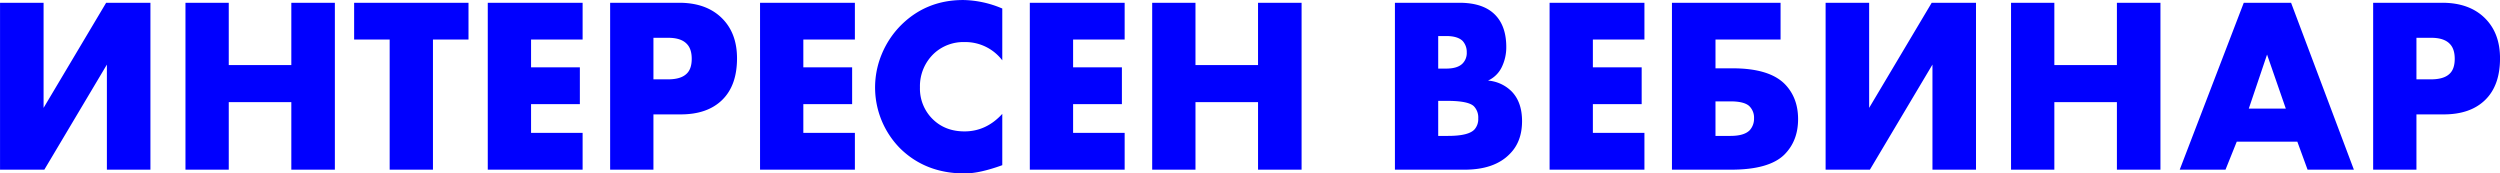
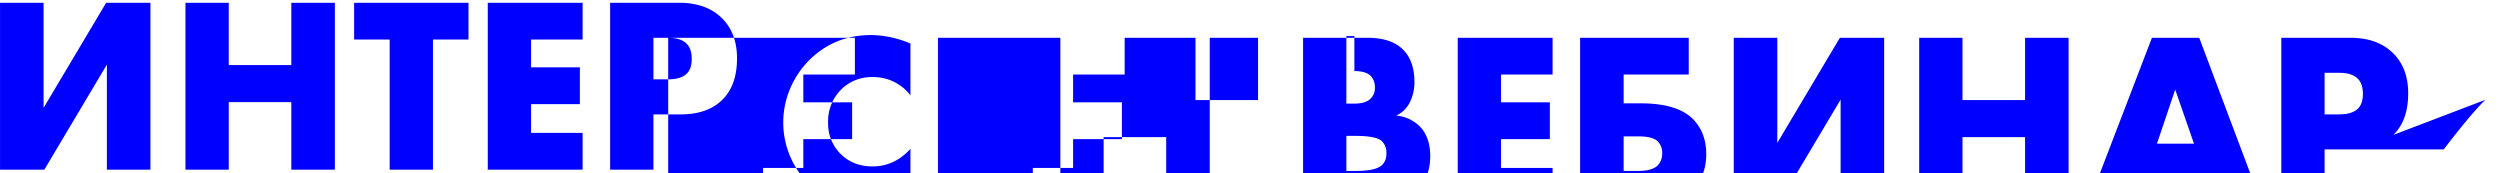
<svg xmlns="http://www.w3.org/2000/svg" width="1170.121" height="81.19" viewBox="0 0 1170.121 81.19">
  <defs>
    <style> .cls-1 { fill: blue; fill-rule: evenodd; } </style>
  </defs>
-   <path id="ИНТЕРЕСЕН_ВЕБИНАР" data-name="ИНТЕРЕСЕН ВЕБИНАР" class="cls-1" d="M378.233,1407.95h20.732l29.282-49.19v49.19h20.381v-78.12H427.9l-29.282,49.19v-49.19H378.233v78.12Zm86.793-78.12v78.12h20.263v-31.62h29.283v31.62h20.38v-78.12h-20.38v29.16H485.289v-29.16H465.026Zm132.474,0H543.971v17.21H560.6v60.91h20.263v-60.91H597.5v-17.21Zm9.018,0v78.12H650.91v-17.22H626.781v-13.47h22.841v-17.21H626.781v-13.01H650.91v-17.21H606.518Zm109.75,45.44q6.91-6.78,6.911-19.44,0-11.955-7.262-18.98t-19.8-7.02H663.794v78.12h20.264v-25.88h12.767Q709.356,1382.07,716.268,1375.27Zm-25.3-29.05q5.975,0,8.668,2.82,2.341,2.34,2.342,7.02c0,3.28-.86,5.67-2.576,7.15q-2.7,2.46-8.551,2.46h-6.793v-19.45h6.91Zm42.987-16.39v78.12h44.392v-17.22H754.218v-13.47h22.841v-17.21H754.218v-13.01h24.129v-17.21H733.955Zm95.695,60.2q-8.785,0-14.524-5.39a20.007,20.007,0,0,1-6.325-15.22,20.983,20.983,0,0,1,6.793-16.05,20.252,20.252,0,0,1,14.056-5.15,21.744,21.744,0,0,1,17.686,8.55v-24.25a48.436,48.436,0,0,0-18.272-3.98q-17.569,0-29.517,12.18a41.779,41.779,0,0,0-8.609,13.12,40.519,40.519,0,0,0,8.609,44.16q11.947,11.715,30.22,11.71,6.909,0,17.569-3.87v-24.01q-7.5,8.2-17.686,8.2h0Zm30.569-60.2v78.12h44.392v-17.22H880.483v-13.47h22.84v-17.21h-22.84v-13.01h24.128v-17.21H860.219Zm57.277,0v78.12h20.263v-31.62h29.282v31.62h20.381v-78.12H967.041v29.16H937.759v-29.16H917.5Zm167.374,70.74q5.745-5.73,5.74-15.34,0-9.255-5.27-14.29a17.5,17.5,0,0,0-10.66-4.69,13.25,13.25,0,0,0,6.33-6.09,21.166,21.166,0,0,0,2.22-9.6q0-9.375-4.8-14.64-5.505-6.09-17.1-6.09h-30.22v78.12h32.56q14.055,0,21.2-7.38h0Zm-29.75-55.17c3.59,0,6.17.79,7.73,2.35a7.628,7.628,0,0,1,1.88,5.27,6.952,6.952,0,0,1-1.88,5.15q-2.34,2.46-7.73,2.46h-3.75V1345.4h3.75Zm0.47,30.34q9.96,0,12.53,2.58a7.592,7.592,0,0,1,1.99,5.62,7.352,7.352,0,0,1-1.64,5.04q-2.685,3.165-12.53,3.16h-4.57v-16.4h4.22Zm47.91-45.91v78.12h44.39v-17.22h-24.13v-13.47h22.84v-17.21h-22.84v-13.01h24.13v-17.21H1103.5Zm84.91,78.12q17.8,0,24.95-7.03,6.45-6.435,6.45-16.63,0-9.84-5.98-16.16-7.26-7.62-24.71-7.62h-7.97v-13.47h30.46v-17.21h-50.84v78.12h27.64Zm-7.26-31.97h7.03q6.21,0,8.67,2.1a7.493,7.493,0,0,1,2.34,5.86,7.959,7.959,0,0,1-1.99,5.51q-2.58,2.685-9.02,2.69h-7.03v-16.16Zm51.54,31.97h20.73l29.28-49.19v49.19h20.38v-78.12h-20.73l-29.28,49.19v-49.19h-20.38v78.12Zm86.79-78.12v78.12h20.27v-31.62h29.28v31.62h20.38v-78.12h-20.38v29.16h-29.28v-29.16h-20.27Zm160.47,78.12-29.4-78.12h-22.14l-29.98,78.12h21.43l5.27-13.12h28.35l4.8,13.12h21.67Zm-40.64-53.88,8.78,25.3h-17.33Zm102.13,21.2q6.915-6.78,6.91-19.44,0-11.955-7.26-18.98t-19.79-7.02h-32.33v78.12h20.26v-25.88H1522Q1534.525,1382.07,1541.44,1375.27Zm-25.3-29.05q5.97,0,8.67,2.82,2.34,2.34,2.34,7.02c0,3.28-.86,5.67-2.57,7.15q-2.7,2.46-8.56,2.46h-6.79v-19.45h6.91Z" transform="translate(-378.219 -1328.53)" />
+   <path id="ИНТЕРЕСЕН_ВЕБИНАР" data-name="ИНТЕРЕСЕН ВЕБИНАР" class="cls-1" d="M378.233,1407.95h20.732l29.282-49.19v49.19h20.381v-78.12H427.9l-29.282,49.19v-49.19H378.233v78.12Zm86.793-78.12v78.12h20.263v-31.62h29.283v31.62h20.38v-78.12h-20.38v29.16H485.289v-29.16H465.026Zm132.474,0H543.971v17.21H560.6v60.91h20.263v-60.91H597.5v-17.21Zm9.018,0v78.12H650.91v-17.22H626.781v-13.47h22.841v-17.21H626.781v-13.01H650.91v-17.21H606.518Zm109.75,45.44q6.91-6.78,6.911-19.44,0-11.955-7.262-18.98t-19.8-7.02H663.794v78.12h20.264v-25.88h12.767Q709.356,1382.07,716.268,1375.27Zm-25.3-29.05q5.975,0,8.668,2.82,2.341,2.34,2.342,7.02c0,3.28-.86,5.67-2.576,7.15q-2.7,2.46-8.551,2.46h-6.793v-19.45h6.91Zv78.12h44.392v-17.22H754.218v-13.47h22.841v-17.21H754.218v-13.01h24.129v-17.21H733.955Zm95.695,60.2q-8.785,0-14.524-5.39a20.007,20.007,0,0,1-6.325-15.22,20.983,20.983,0,0,1,6.793-16.05,20.252,20.252,0,0,1,14.056-5.15,21.744,21.744,0,0,1,17.686,8.55v-24.25a48.436,48.436,0,0,0-18.272-3.98q-17.569,0-29.517,12.18a41.779,41.779,0,0,0-8.609,13.12,40.519,40.519,0,0,0,8.609,44.16q11.947,11.715,30.22,11.71,6.909,0,17.569-3.87v-24.01q-7.5,8.2-17.686,8.2h0Zm30.569-60.2v78.12h44.392v-17.22H880.483v-13.47h22.84v-17.21h-22.84v-13.01h24.128v-17.21H860.219Zm57.277,0v78.12h20.263v-31.62h29.282v31.62h20.381v-78.12H967.041v29.16H937.759v-29.16H917.5Zm167.374,70.74q5.745-5.73,5.74-15.34,0-9.255-5.27-14.29a17.5,17.5,0,0,0-10.66-4.69,13.25,13.25,0,0,0,6.33-6.09,21.166,21.166,0,0,0,2.22-9.6q0-9.375-4.8-14.64-5.505-6.09-17.1-6.09h-30.22v78.12h32.56q14.055,0,21.2-7.38h0Zm-29.75-55.17c3.59,0,6.17.79,7.73,2.35a7.628,7.628,0,0,1,1.88,5.27,6.952,6.952,0,0,1-1.88,5.15q-2.34,2.46-7.73,2.46h-3.75V1345.4h3.75Zm0.47,30.34q9.96,0,12.53,2.58a7.592,7.592,0,0,1,1.99,5.62,7.352,7.352,0,0,1-1.64,5.04q-2.685,3.165-12.53,3.16h-4.57v-16.4h4.22Zm47.91-45.91v78.12h44.39v-17.22h-24.13v-13.47h22.84v-17.21h-22.84v-13.01h24.13v-17.21H1103.5Zm84.91,78.12q17.8,0,24.95-7.03,6.45-6.435,6.45-16.63,0-9.84-5.98-16.16-7.26-7.62-24.71-7.62h-7.97v-13.47h30.46v-17.21h-50.84v78.12h27.64Zm-7.26-31.97h7.03q6.21,0,8.67,2.1a7.493,7.493,0,0,1,2.34,5.86,7.959,7.959,0,0,1-1.99,5.51q-2.58,2.685-9.02,2.69h-7.03v-16.16Zm51.54,31.97h20.73l29.28-49.19v49.19h20.38v-78.12h-20.73l-29.28,49.19v-49.19h-20.38v78.12Zm86.79-78.12v78.12h20.27v-31.62h29.28v31.62h20.38v-78.12h-20.38v29.16h-29.28v-29.16h-20.27Zm160.47,78.12-29.4-78.12h-22.14l-29.98,78.12h21.43l5.27-13.12h28.35l4.8,13.12h21.67Zm-40.64-53.88,8.78,25.3h-17.33Zm102.13,21.2q6.915-6.78,6.91-19.44,0-11.955-7.26-18.98t-19.79-7.02h-32.33v78.12h20.26v-25.88H1522Q1534.525,1382.07,1541.44,1375.27Zm-25.3-29.05q5.97,0,8.67,2.82,2.34,2.34,2.34,7.02c0,3.28-.86,5.67-2.57,7.15q-2.7,2.46-8.56,2.46h-6.79v-19.45h6.91Z" transform="translate(-378.219 -1328.53)" />
</svg>